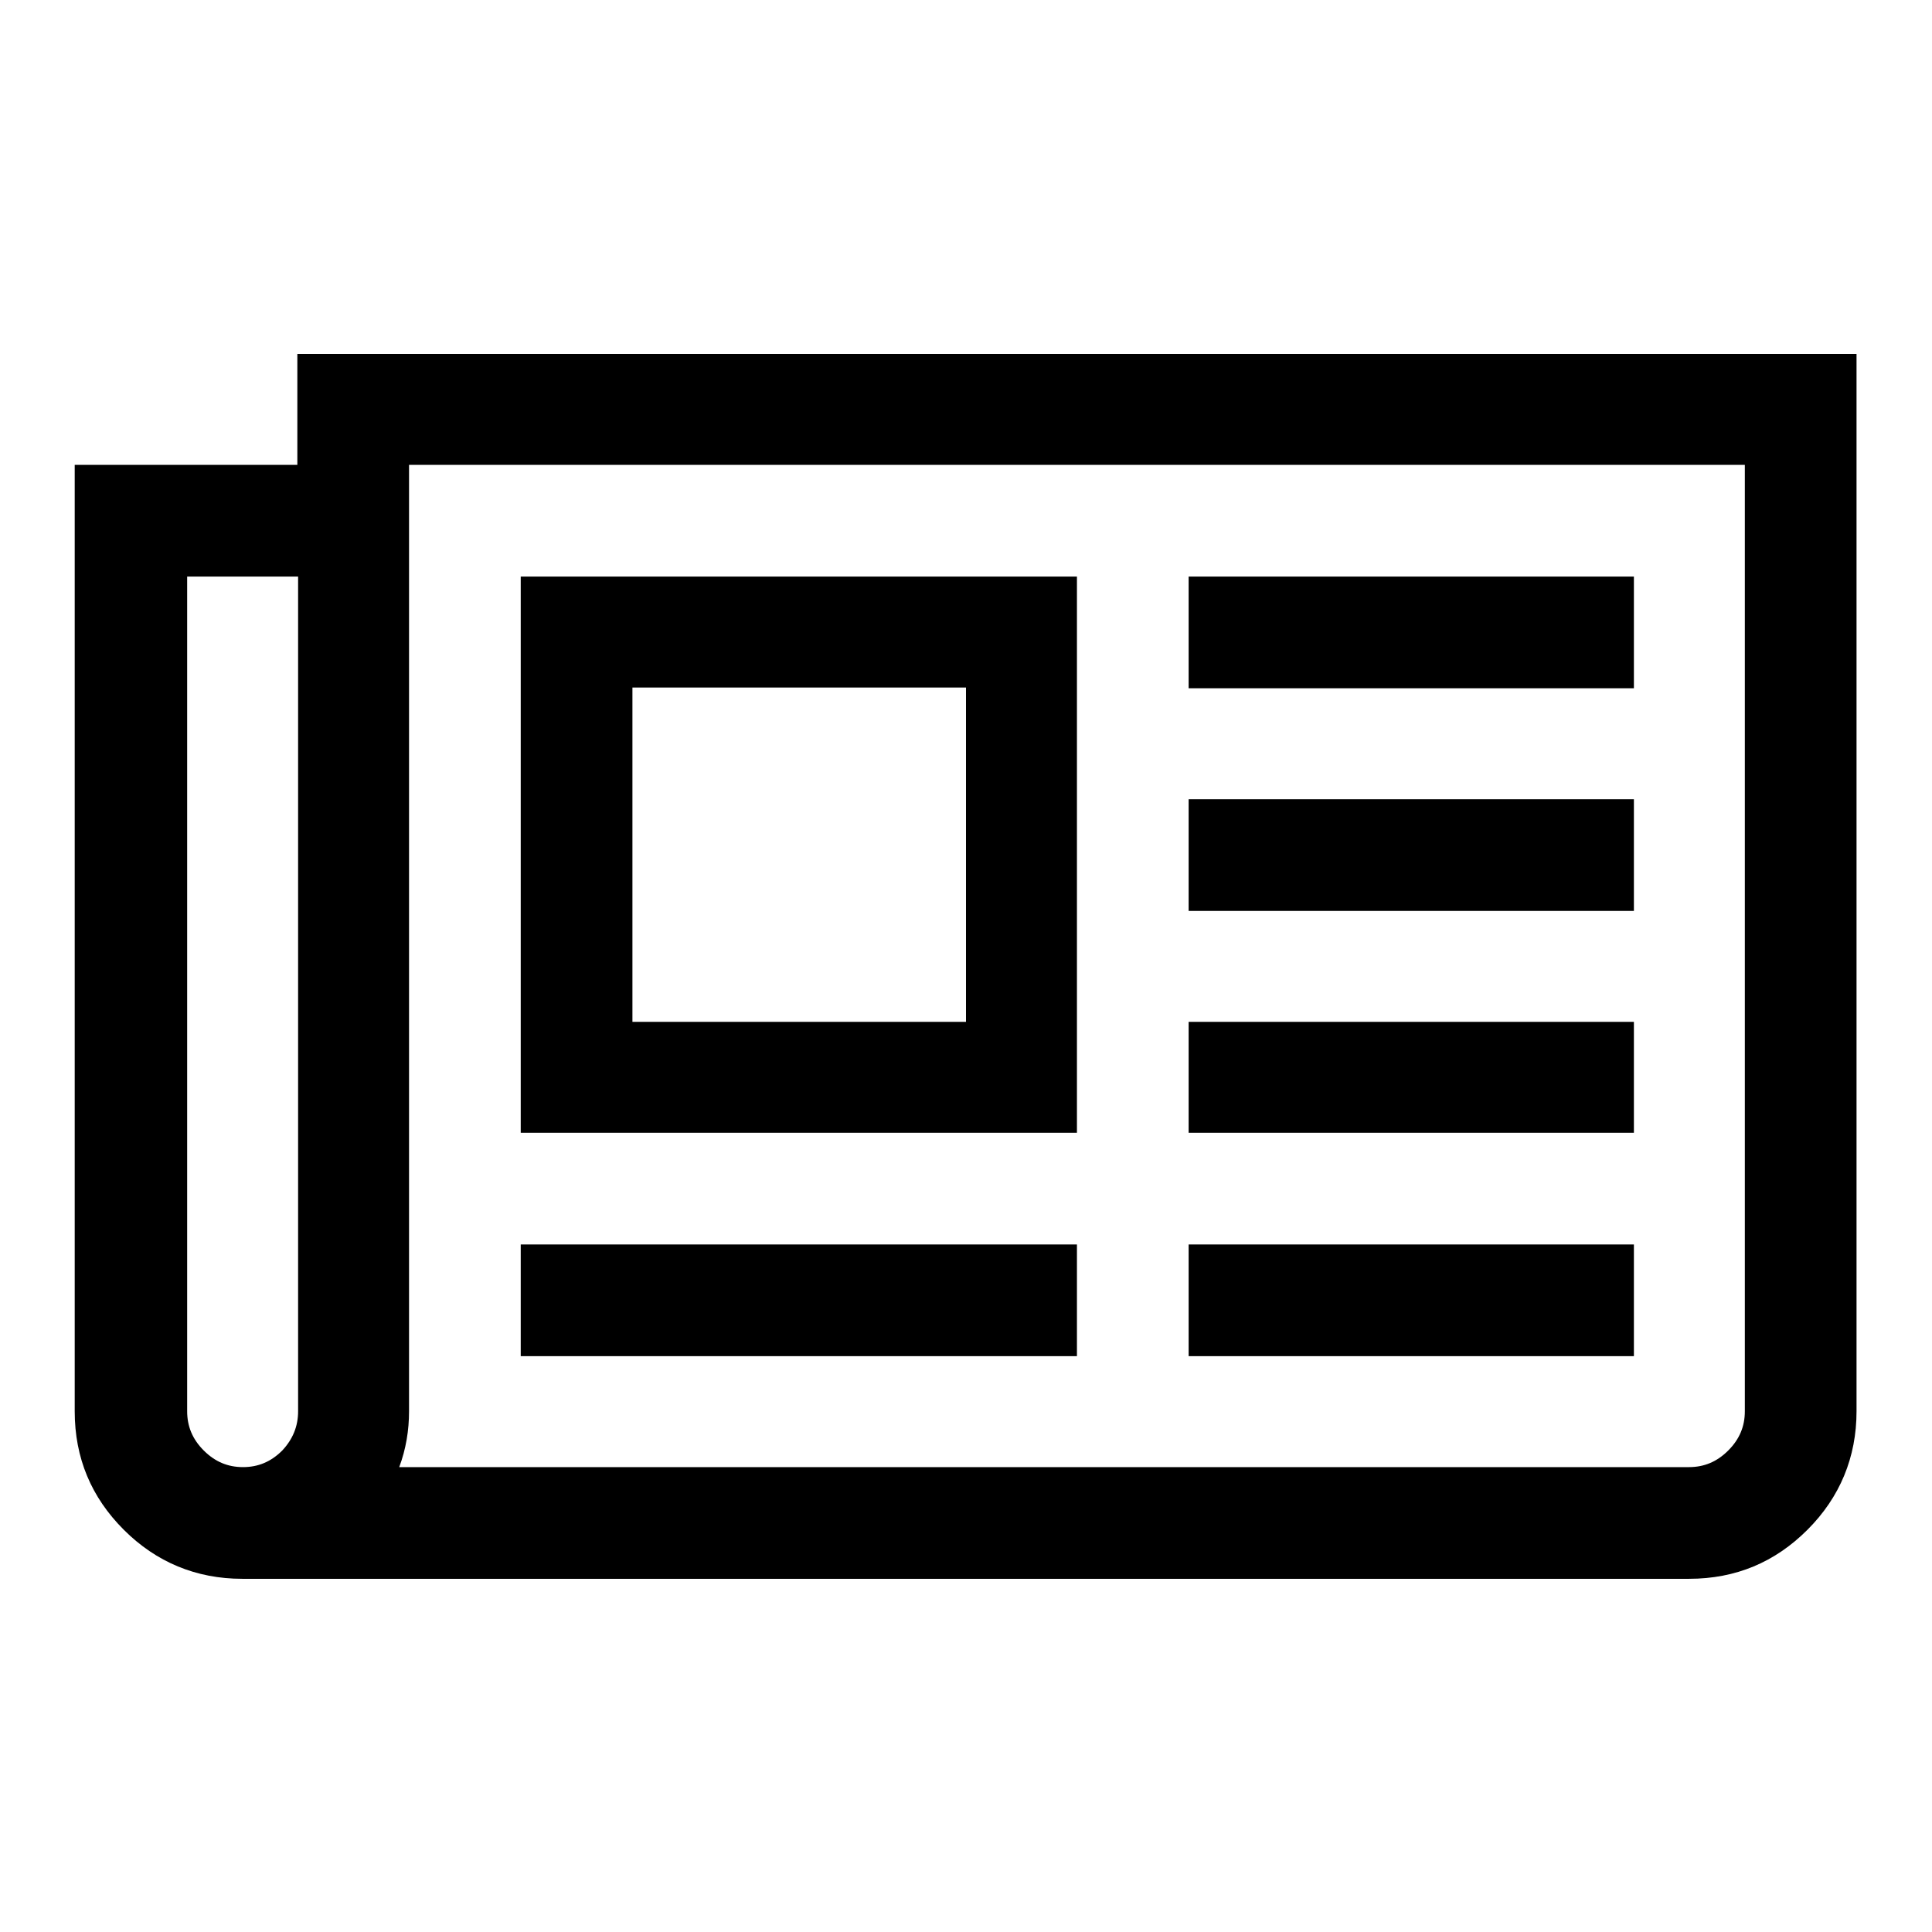
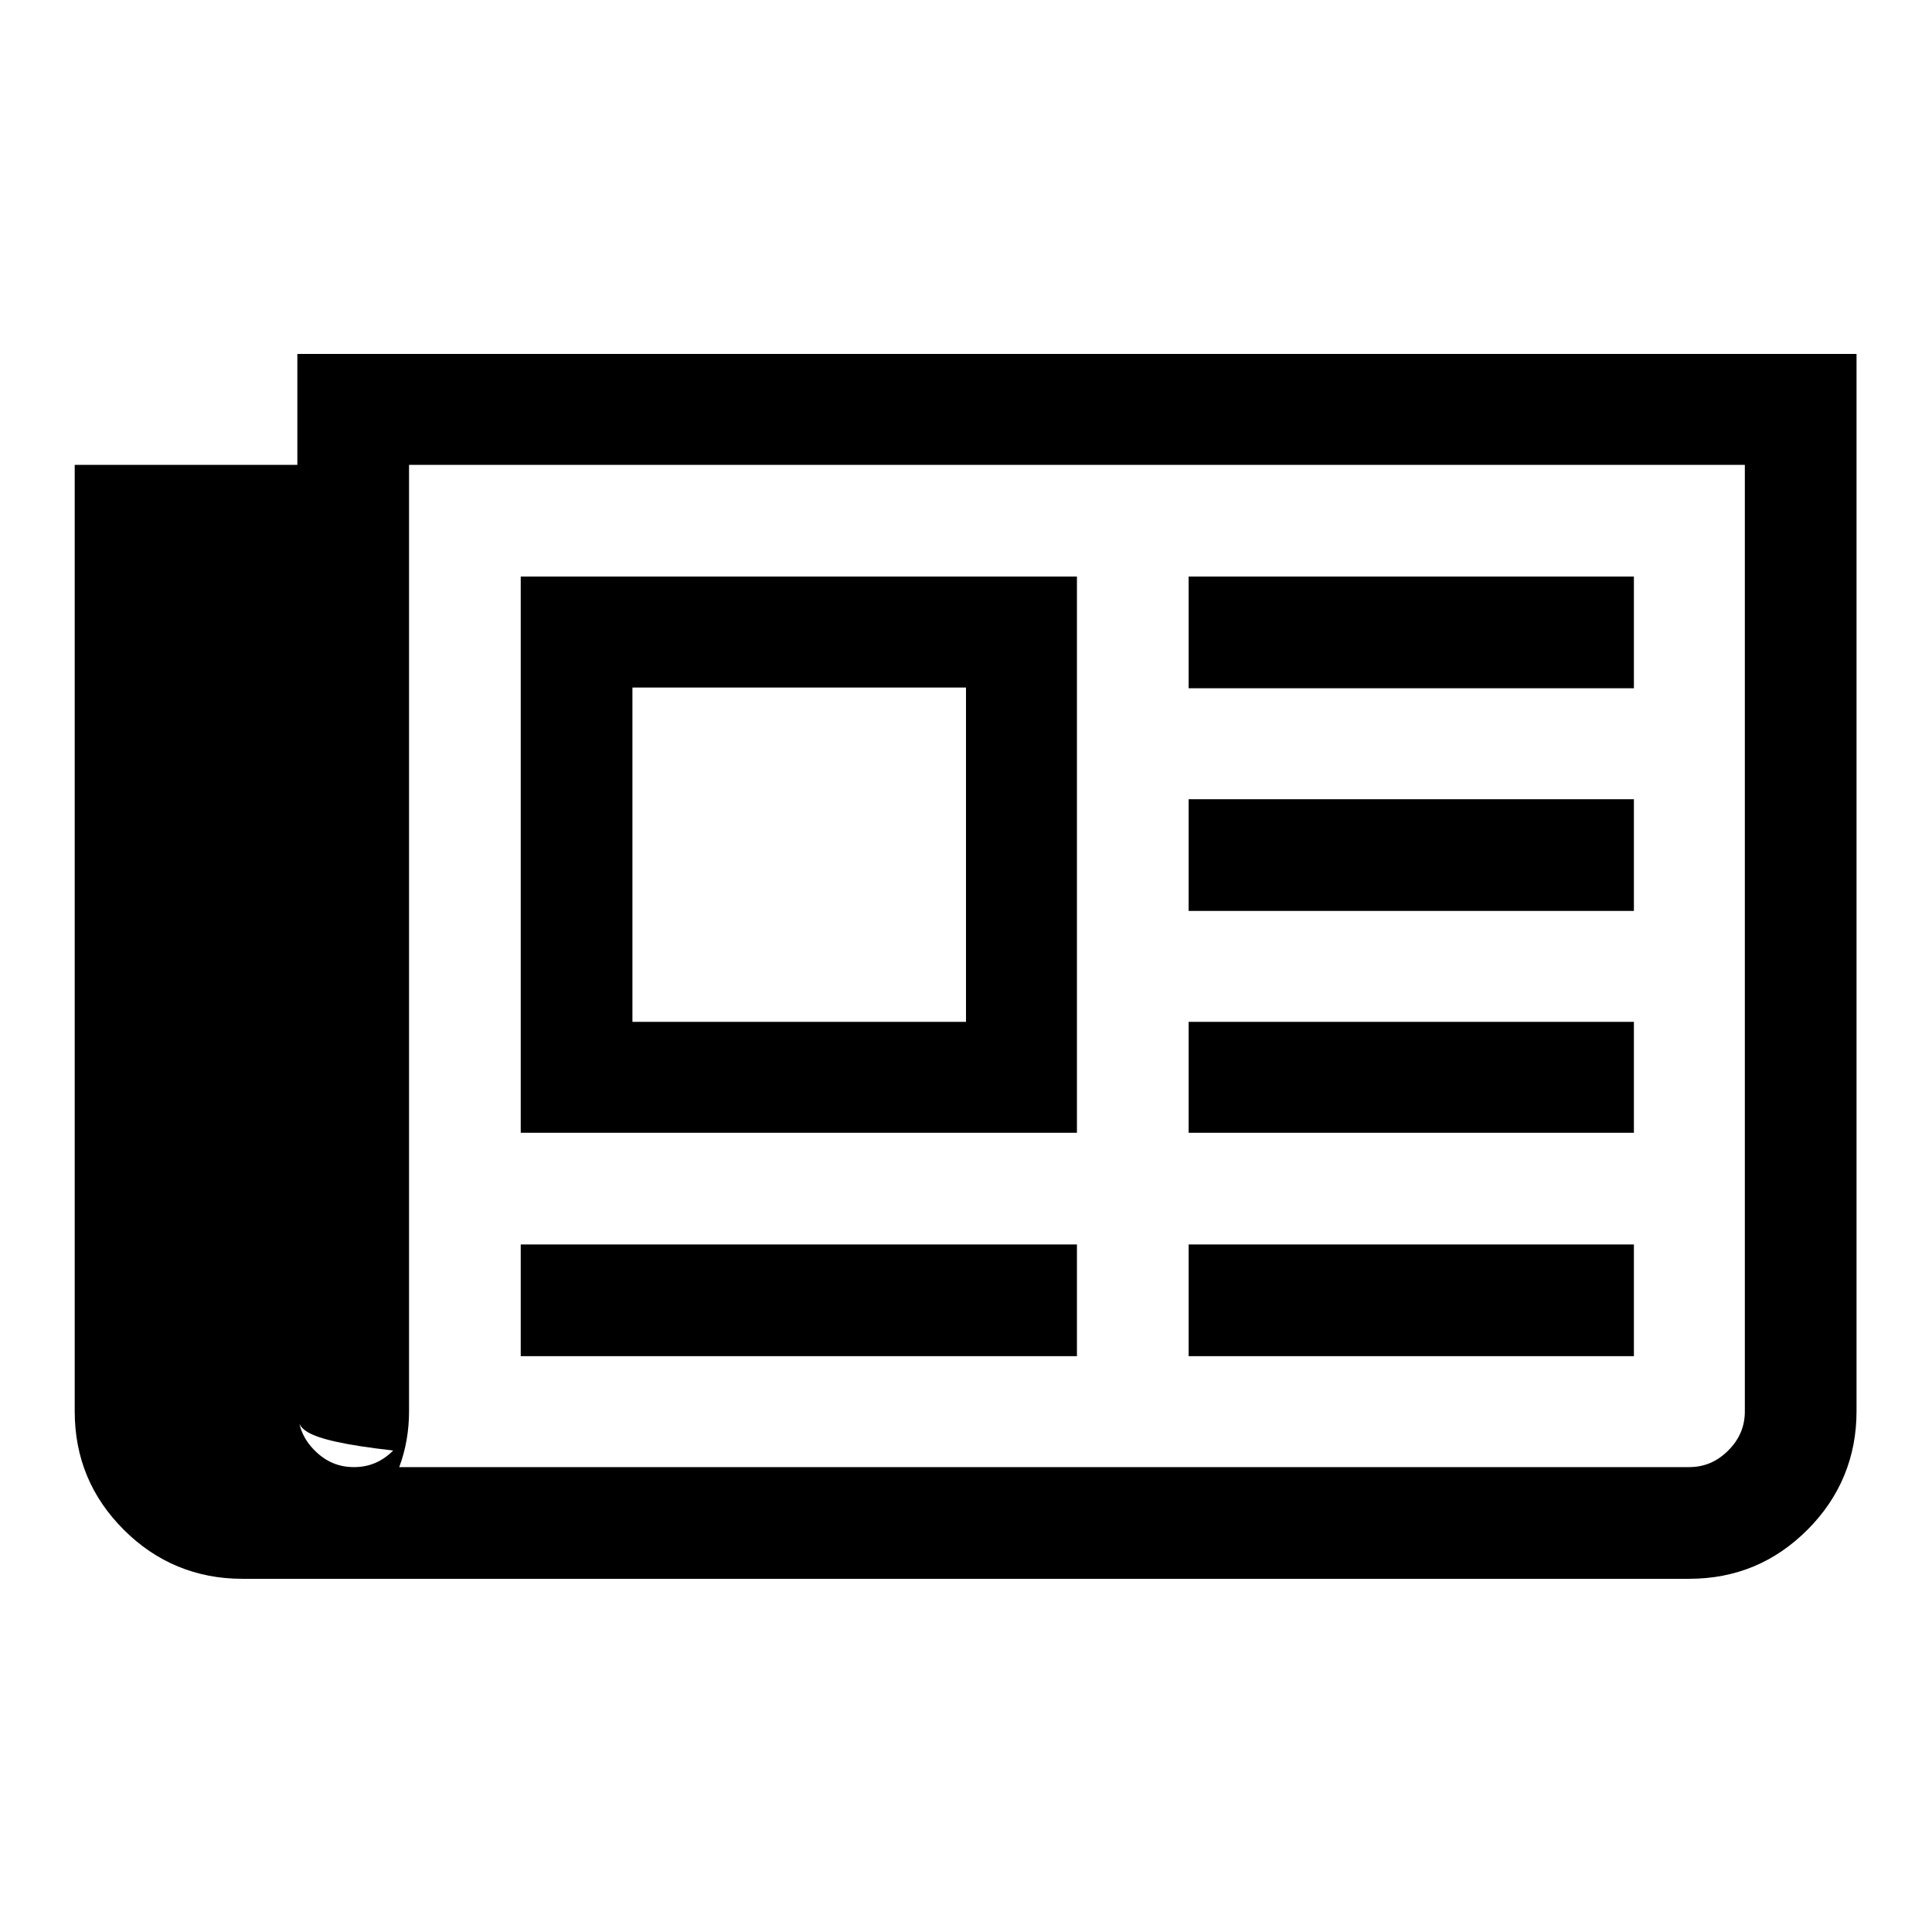
<svg xmlns="http://www.w3.org/2000/svg" version="1.1" x="0px" y="0px" viewBox="0 0 256 256" enable-background="new 0 0 256 256" xml:space="preserve">
  <g>
-     <path fill="#000000" d="M128,91.1H83.8v44.3H128V91.1z M142.7,164.9v14.8H69v-14.8H142.7z M142.7,76.4v73.7H69V76.4H142.7z  M216.5,164.9v14.8h-59v-14.8H216.5z M216.5,135.4v14.7h-59v-14.7H216.5z M216.5,105.9v14.8h-59v-14.8H216.5z M216.5,76.4v14.8h-59 V76.4H216.5z M39.5,187V76.4H24.8V187c0,2,0.7,3.7,2.2,5.2c1.5,1.5,3.2,2.2,5.2,2.2c2,0,3.7-0.7,5.2-2.2 C38.8,190.7,39.5,189,39.5,187z M231.2,187V61.6h-177V187c0,2.5-0.4,5-1.3,7.4h170.9c2,0,3.7-0.7,5.2-2.2 C230.5,190.7,231.2,189,231.2,187z M246,46.9V187c0,6.1-2.2,11.4-6.5,15.7s-9.5,6.5-15.7,6.5H32.1c-6.1,0-11.4-2.2-15.7-6.5 c-4.3-4.3-6.5-9.5-6.5-15.7V61.6h29.5V46.9H246z" />
+     <path fill="#000000" d="M128,91.1H83.8v44.3H128V91.1z M142.7,164.9v14.8H69v-14.8H142.7z M142.7,76.4v73.7H69V76.4H142.7z  M216.5,164.9v14.8h-59v-14.8H216.5z M216.5,135.4v14.7h-59v-14.7H216.5z M216.5,105.9v14.8h-59v-14.8H216.5z M216.5,76.4v14.8h-59 V76.4H216.5z M39.5,187V76.4V187c0,2,0.7,3.7,2.2,5.2c1.5,1.5,3.2,2.2,5.2,2.2c2,0,3.7-0.7,5.2-2.2 C38.8,190.7,39.5,189,39.5,187z M231.2,187V61.6h-177V187c0,2.5-0.4,5-1.3,7.4h170.9c2,0,3.7-0.7,5.2-2.2 C230.5,190.7,231.2,189,231.2,187z M246,46.9V187c0,6.1-2.2,11.4-6.5,15.7s-9.5,6.5-15.7,6.5H32.1c-6.1,0-11.4-2.2-15.7-6.5 c-4.3-4.3-6.5-9.5-6.5-15.7V61.6h29.5V46.9H246z" />
  </g>
</svg>